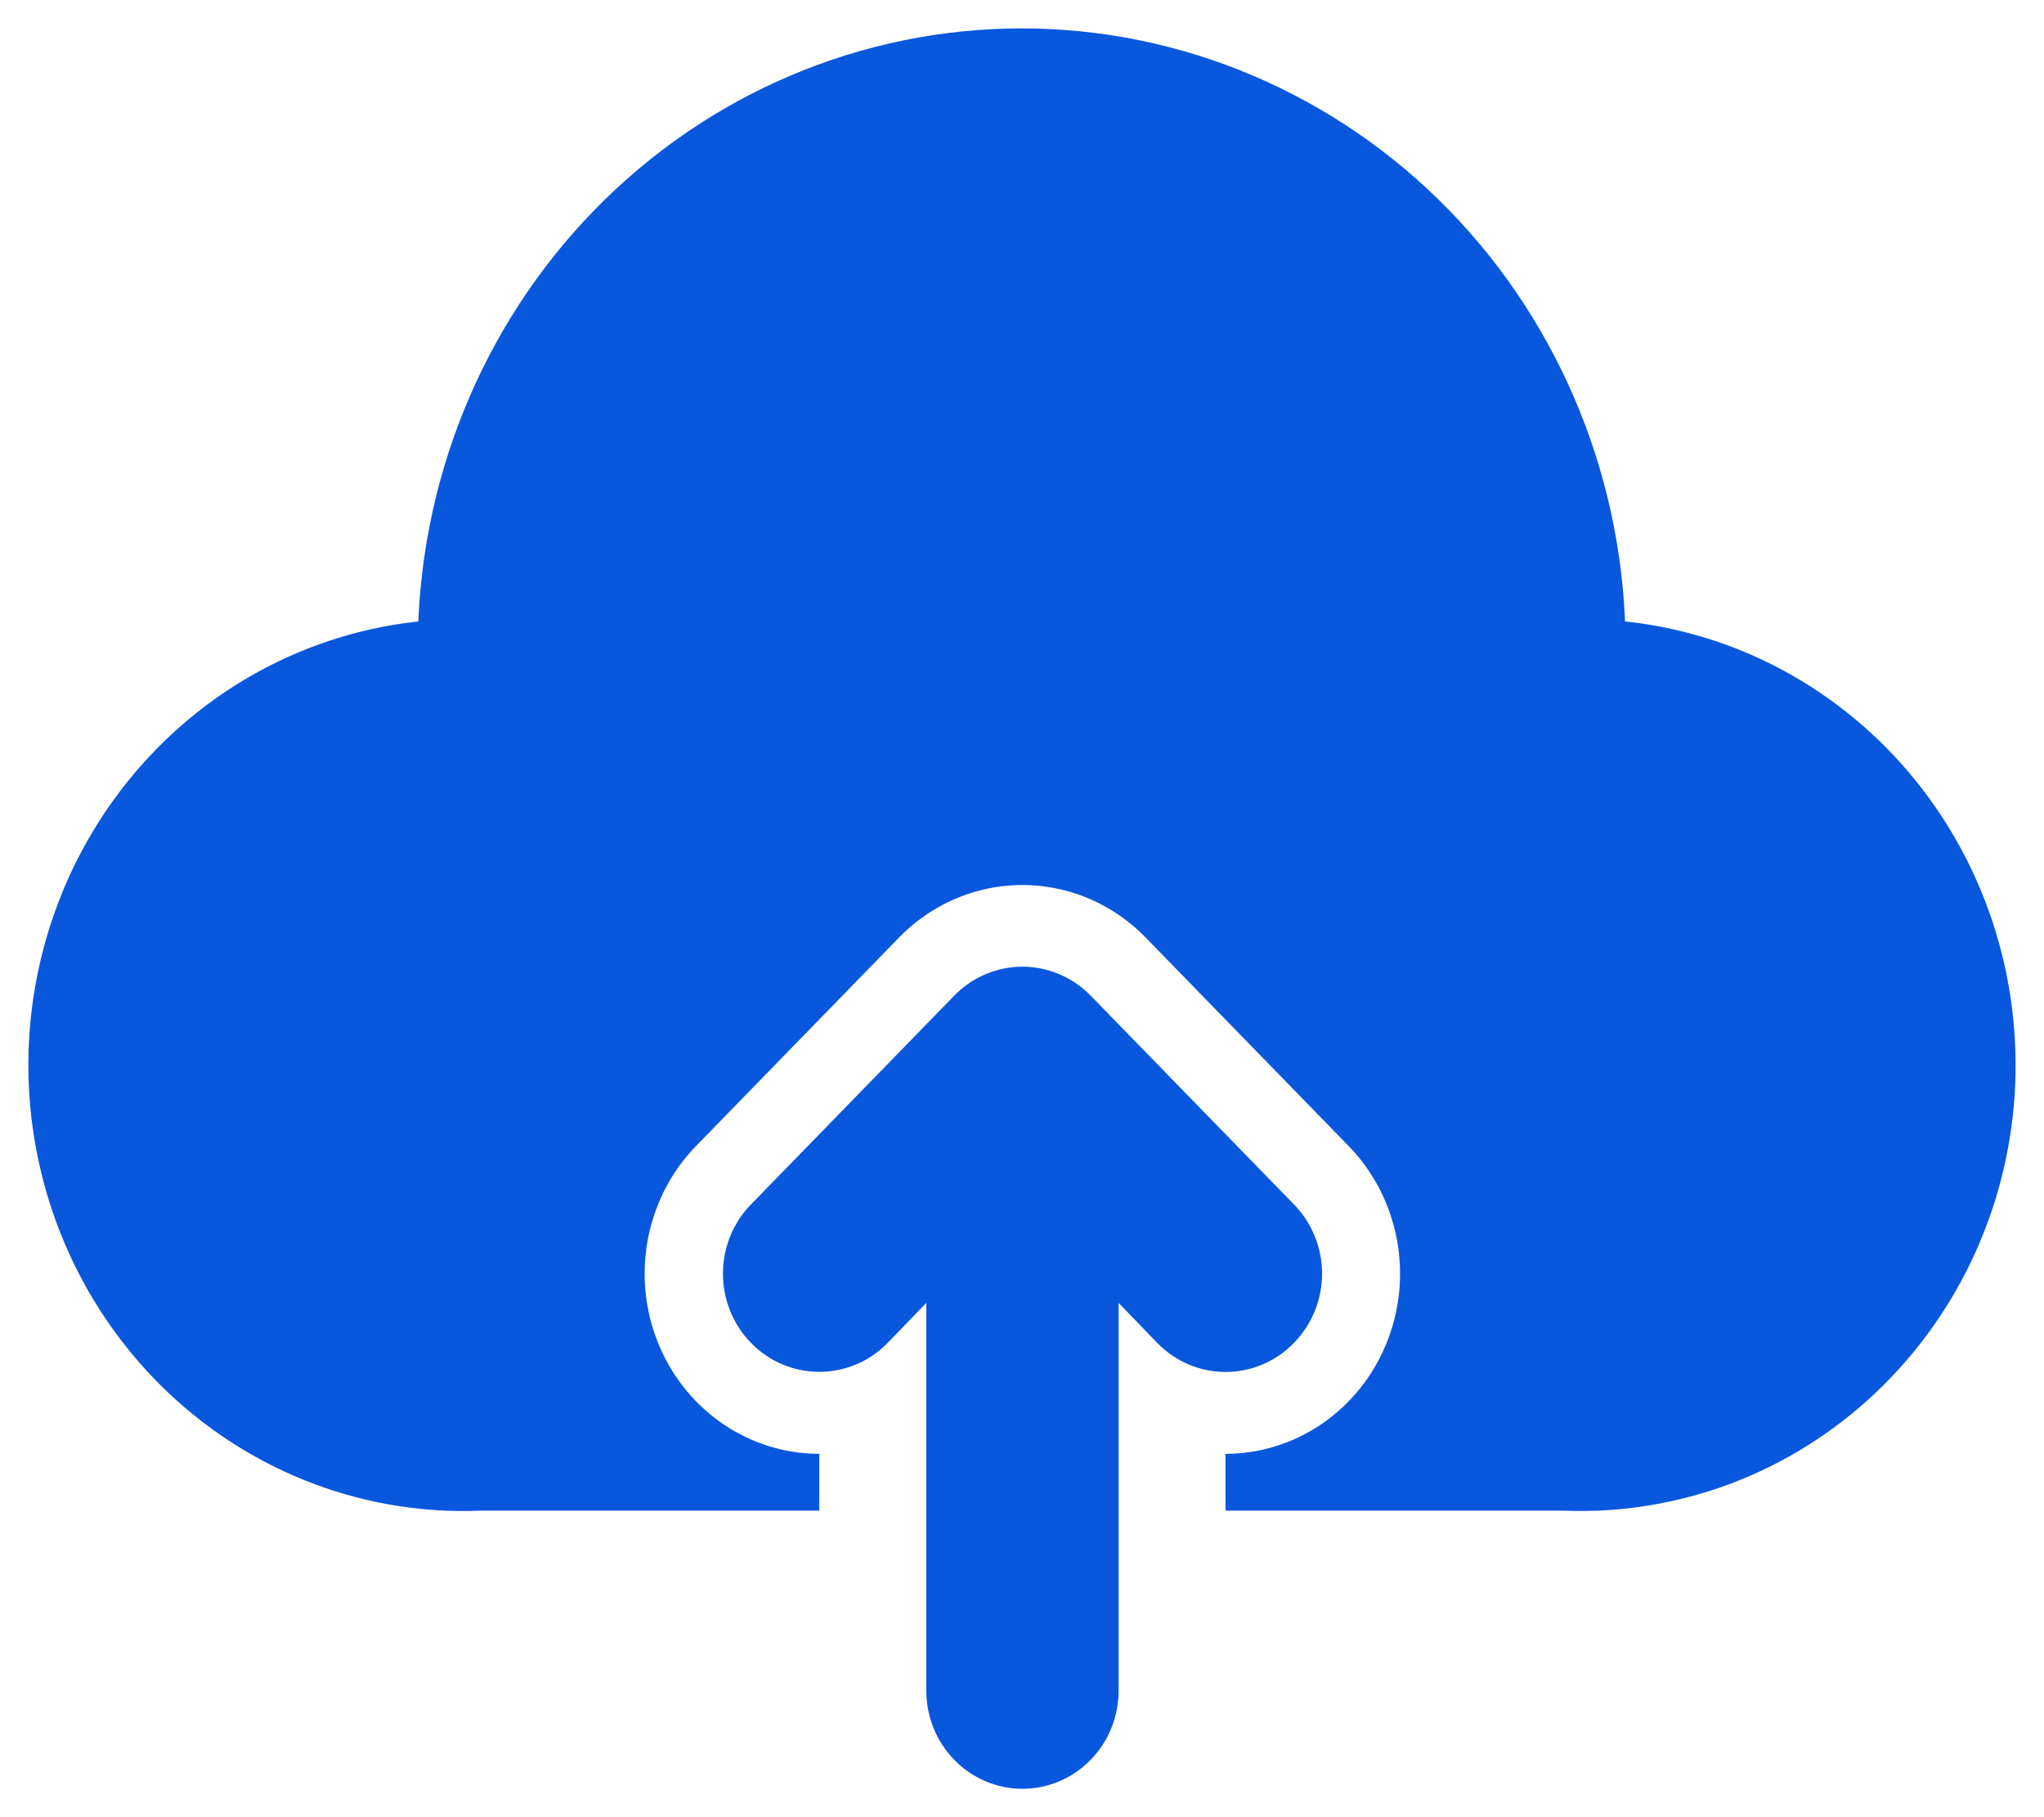
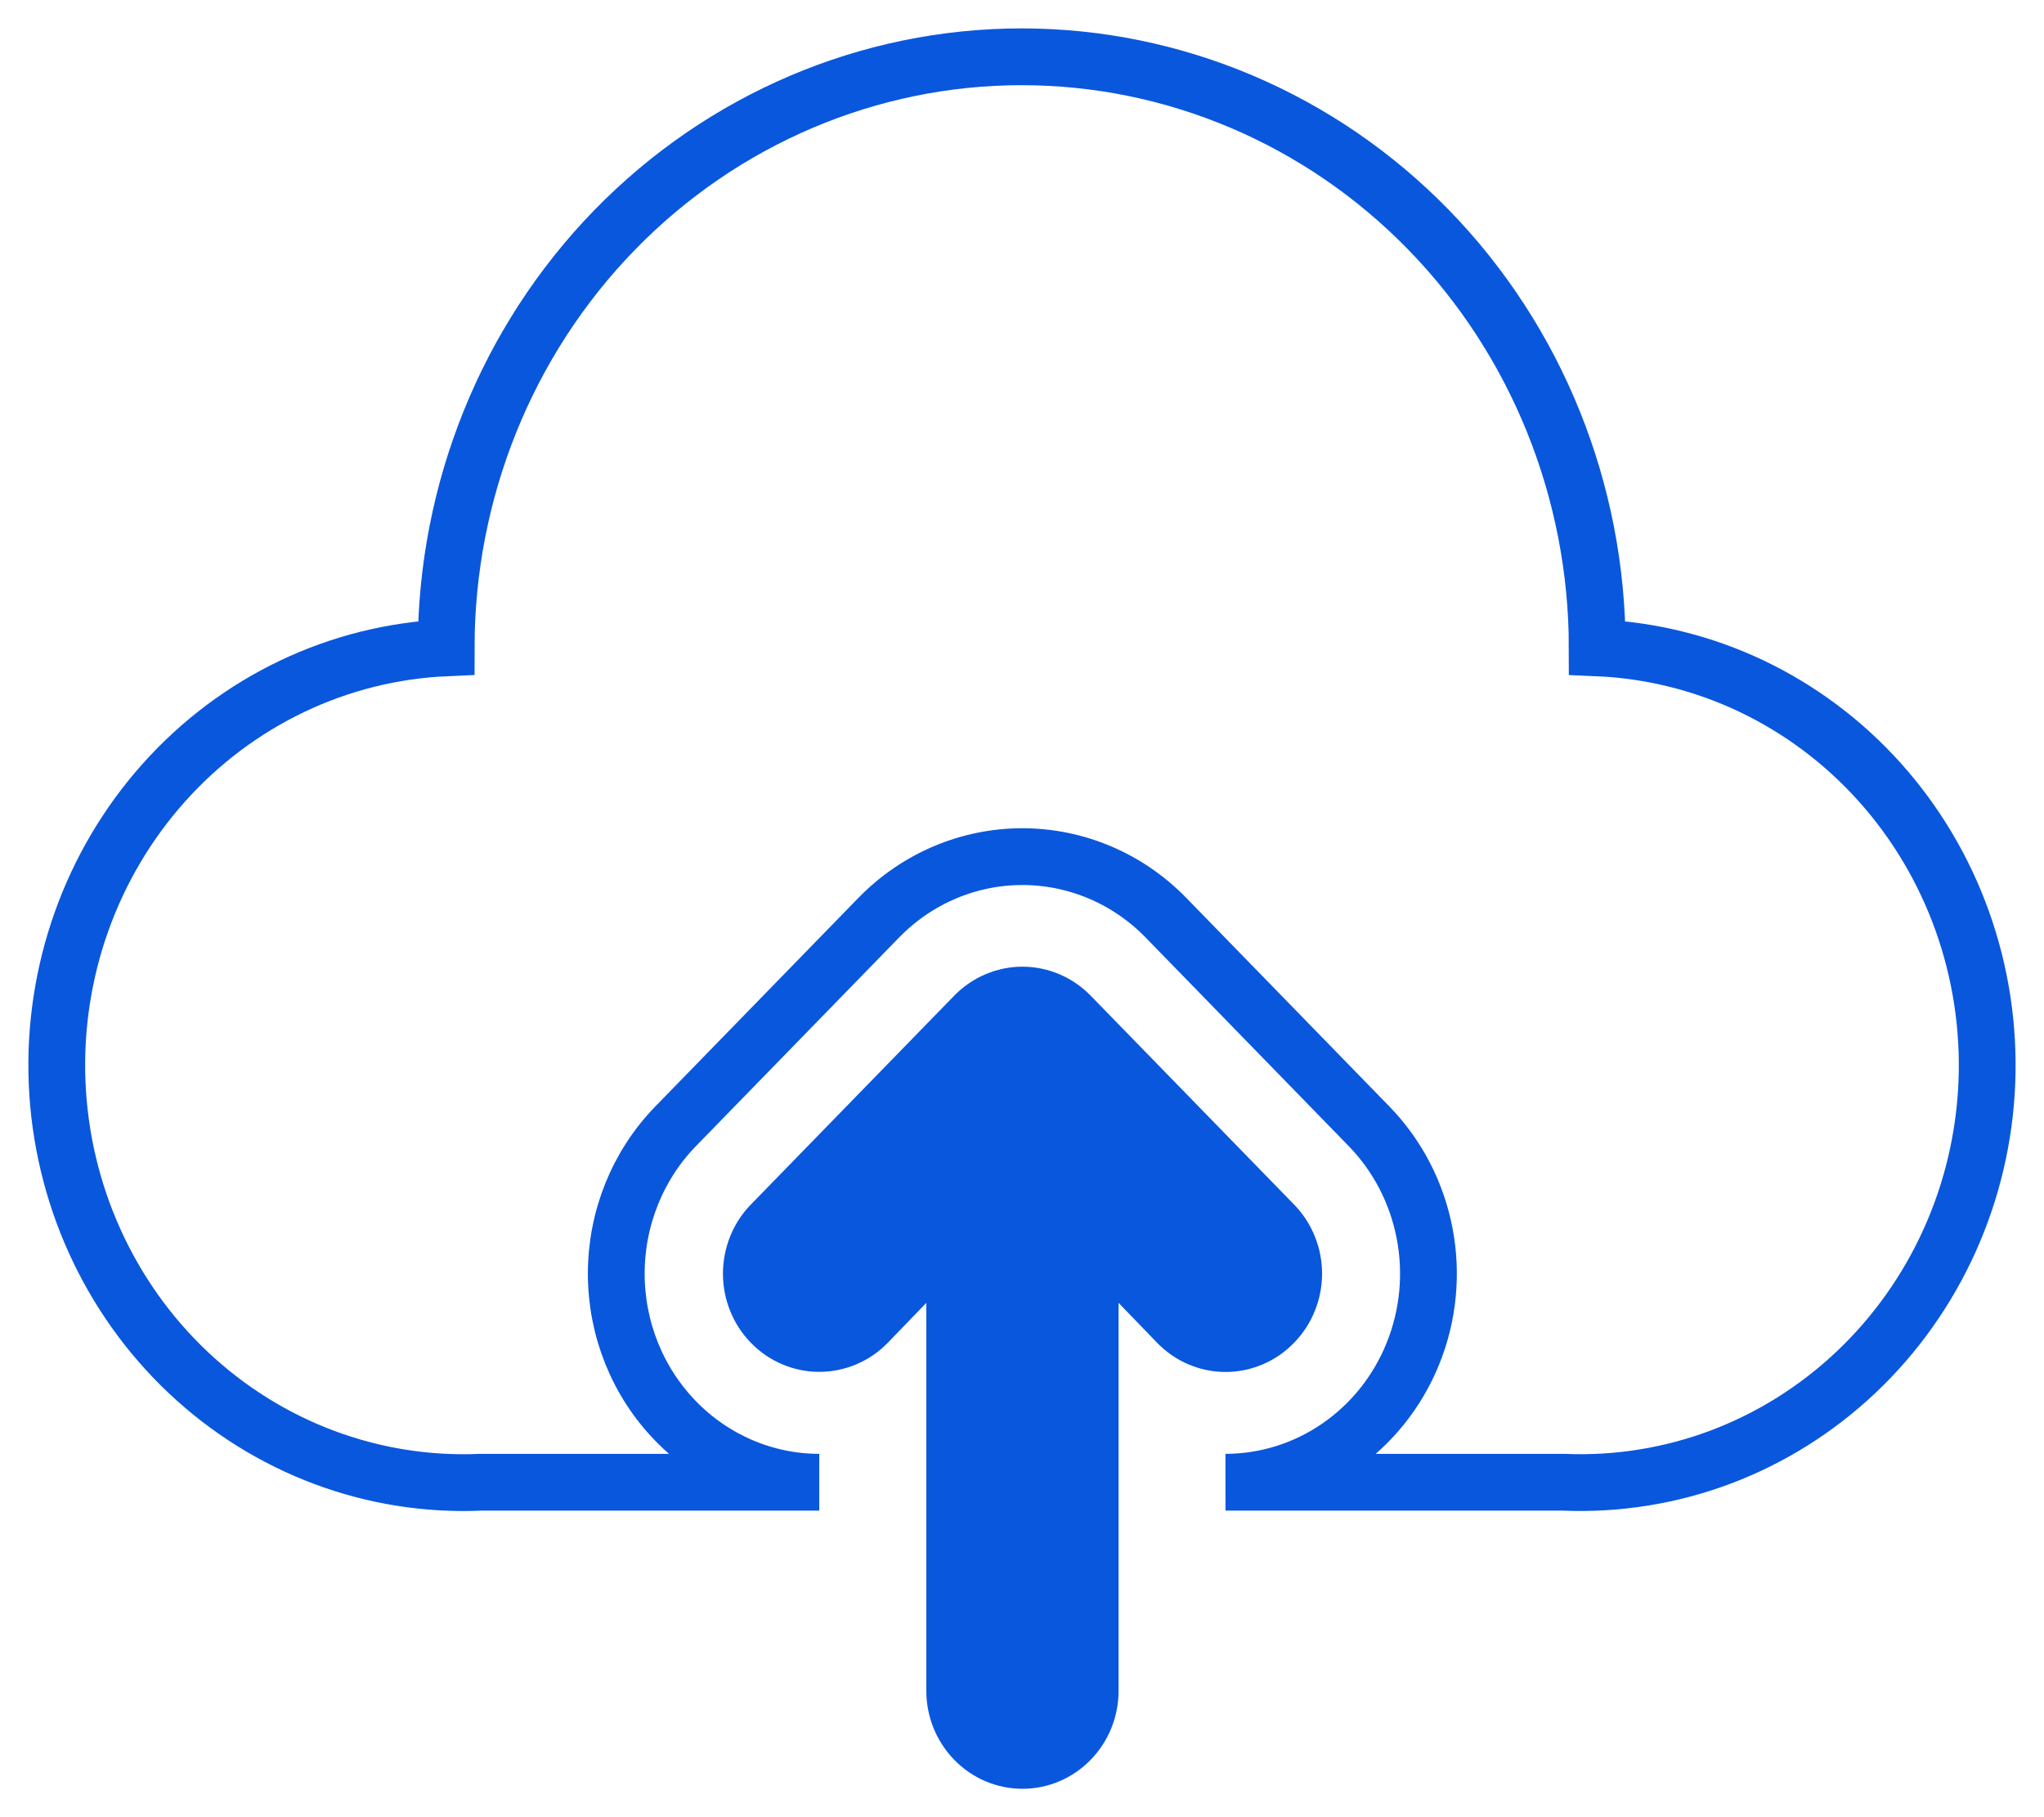
<svg xmlns="http://www.w3.org/2000/svg" width="36" height="32" viewBox="0 0 36 32" fill="none">
-   <path d="M22.432 23.298C22.544 23.184 22.633 23.049 22.693 22.899C22.754 22.75 22.785 22.59 22.785 22.429C22.785 22.267 22.754 22.107 22.693 21.958C22.633 21.808 22.544 21.673 22.432 21.559L18.855 17.886C18.744 17.771 18.612 17.68 18.467 17.618C18.321 17.555 18.165 17.523 18.008 17.523C17.851 17.523 17.695 17.555 17.549 17.618C17.404 17.68 17.272 17.771 17.161 17.886L13.584 21.559C13.472 21.673 13.384 21.809 13.324 21.958C13.264 22.107 13.233 22.267 13.233 22.429C13.233 22.59 13.264 22.75 13.324 22.899C13.384 23.048 13.472 23.184 13.584 23.298C13.808 23.529 14.113 23.658 14.43 23.658C14.588 23.658 14.743 23.626 14.889 23.564C15.034 23.503 15.166 23.412 15.277 23.298L16.815 21.706V29.776C16.815 30.1 16.941 30.412 17.165 30.641C17.388 30.871 17.692 31 18.008 31C18.324 31 18.628 30.871 18.851 30.641C19.075 30.412 19.201 30.1 19.201 29.776V21.706L20.739 23.298C20.85 23.413 20.982 23.504 21.127 23.566C21.272 23.628 21.428 23.66 21.586 23.66C21.743 23.66 21.899 23.628 22.044 23.566C22.19 23.504 22.322 23.413 22.432 23.298Z" fill="#0957DD" />
-   <path d="M28.131 11.408C28.131 8.648 27.063 6 25.162 4.048C23.261 2.097 20.683 1 17.994 1C15.306 1 12.728 2.097 10.827 4.048C8.926 6 7.858 8.648 7.858 11.408C5.96 11.491 4.172 12.344 2.887 13.781C1.602 15.217 0.926 17.119 1.006 19.067C1.087 21.016 1.918 22.852 3.317 24.171C4.716 25.49 6.568 26.185 8.466 26.102H14.429C13.48 26.101 12.571 25.714 11.9 25.024C11.23 24.336 10.854 23.402 10.854 22.429C10.854 21.455 11.23 20.521 11.9 19.833L15.478 16.159C16.149 15.471 17.058 15.085 18.006 15.085C18.954 15.085 19.864 15.471 20.534 16.159L24.112 19.833C24.612 20.346 24.952 21.001 25.09 21.713C25.228 22.425 25.157 23.163 24.886 23.834C24.616 24.505 24.158 25.078 23.57 25.482C22.982 25.886 22.291 26.101 21.584 26.102H27.547C28.486 26.141 29.424 25.99 30.307 25.658C31.19 25.325 32 24.817 32.692 24.162C33.383 23.508 33.943 22.72 34.338 21.844C34.733 20.968 34.956 20.02 34.994 19.055C35.032 18.09 34.885 17.127 34.561 16.221C34.237 15.314 33.742 14.482 33.105 13.772C32.468 13.062 31.7 12.488 30.847 12.082C29.994 11.677 29.071 11.448 28.131 11.408Z" fill="#0957DD" />
+   <path d="M22.432 23.298C22.544 23.184 22.633 23.049 22.693 22.899C22.754 22.75 22.785 22.59 22.785 22.429C22.785 22.267 22.754 22.107 22.693 21.958C22.633 21.808 22.544 21.673 22.432 21.559L18.855 17.886C18.744 17.771 18.612 17.68 18.467 17.618C18.321 17.555 18.165 17.523 18.008 17.523C17.851 17.523 17.695 17.555 17.549 17.618C17.404 17.68 17.272 17.771 17.161 17.886L13.584 21.559C13.472 21.673 13.384 21.809 13.324 21.958C13.264 22.107 13.233 22.267 13.233 22.429C13.233 22.59 13.264 22.75 13.324 22.899C13.384 23.048 13.472 23.184 13.584 23.298C13.808 23.529 14.113 23.658 14.43 23.658C14.588 23.658 14.743 23.626 14.889 23.564C15.034 23.503 15.166 23.412 15.277 23.298L16.815 21.706V29.776C16.815 30.1 16.941 30.412 17.165 30.641C17.388 30.871 17.692 31 18.008 31C18.324 31 18.628 30.871 18.851 30.641C19.075 30.412 19.201 30.1 19.201 29.776V21.706L20.739 23.298C20.85 23.413 20.982 23.504 21.127 23.566C21.272 23.628 21.428 23.66 21.586 23.66C21.743 23.66 21.899 23.628 22.044 23.566C22.19 23.504 22.322 23.413 22.432 23.298" fill="#0957DD" />
  <path d="M22.432 23.298C22.544 23.184 22.633 23.049 22.693 22.899C22.754 22.75 22.785 22.59 22.785 22.429C22.785 22.267 22.754 22.107 22.693 21.958C22.633 21.808 22.544 21.673 22.432 21.559L18.855 17.886C18.744 17.771 18.612 17.68 18.467 17.618C18.321 17.555 18.165 17.523 18.008 17.523C17.851 17.523 17.695 17.555 17.549 17.618C17.404 17.68 17.272 17.771 17.161 17.886L13.584 21.559C13.472 21.673 13.384 21.809 13.324 21.958C13.264 22.107 13.233 22.267 13.233 22.429C13.233 22.59 13.264 22.75 13.324 22.899C13.384 23.048 13.472 23.184 13.584 23.298C13.808 23.529 14.113 23.658 14.43 23.658C14.588 23.658 14.743 23.626 14.889 23.564C15.034 23.503 15.166 23.412 15.277 23.298L16.815 21.706V29.776C16.815 30.1 16.941 30.412 17.165 30.641C17.388 30.871 17.692 31 18.008 31C18.324 31 18.628 30.871 18.851 30.641C19.075 30.412 19.201 30.1 19.201 29.776V21.706L20.739 23.298C20.85 23.413 20.982 23.504 21.127 23.566C21.272 23.628 21.428 23.66 21.586 23.66C21.743 23.66 21.899 23.628 22.044 23.566C22.19 23.504 22.322 23.413 22.432 23.298Z" stroke="#0957DD" />
  <path d="M28.131 11.408C28.131 8.648 27.063 6 25.162 4.048C23.261 2.097 20.683 1 17.994 1C15.306 1 12.728 2.097 10.827 4.048C8.926 6 7.858 8.648 7.858 11.408C5.96 11.491 4.172 12.344 2.887 13.781C1.602 15.217 0.926 17.119 1.006 19.067C1.087 21.016 1.918 22.852 3.317 24.171C4.716 25.49 6.568 26.185 8.466 26.102H14.429C13.48 26.101 12.571 25.714 11.9 25.024C11.23 24.336 10.854 23.402 10.854 22.429C10.854 21.455 11.23 20.521 11.9 19.833L15.478 16.159C16.149 15.471 17.058 15.085 18.006 15.085C18.954 15.085 19.864 15.471 20.534 16.159L24.112 19.833C24.612 20.346 24.952 21.001 25.09 21.713C25.228 22.425 25.157 23.163 24.886 23.834C24.616 24.505 24.158 25.078 23.57 25.482C22.982 25.886 22.291 26.101 21.584 26.102H27.547C28.486 26.141 29.424 25.99 30.307 25.658C31.19 25.325 32 24.817 32.692 24.162C33.383 23.508 33.943 22.72 34.338 21.844C34.733 20.968 34.956 20.02 34.994 19.055C35.032 18.09 34.885 17.127 34.561 16.221C34.237 15.314 33.742 14.482 33.105 13.772C32.468 13.062 31.7 12.488 30.847 12.082C29.994 11.677 29.071 11.448 28.131 11.408Z" stroke="#0957DD" />
</svg>